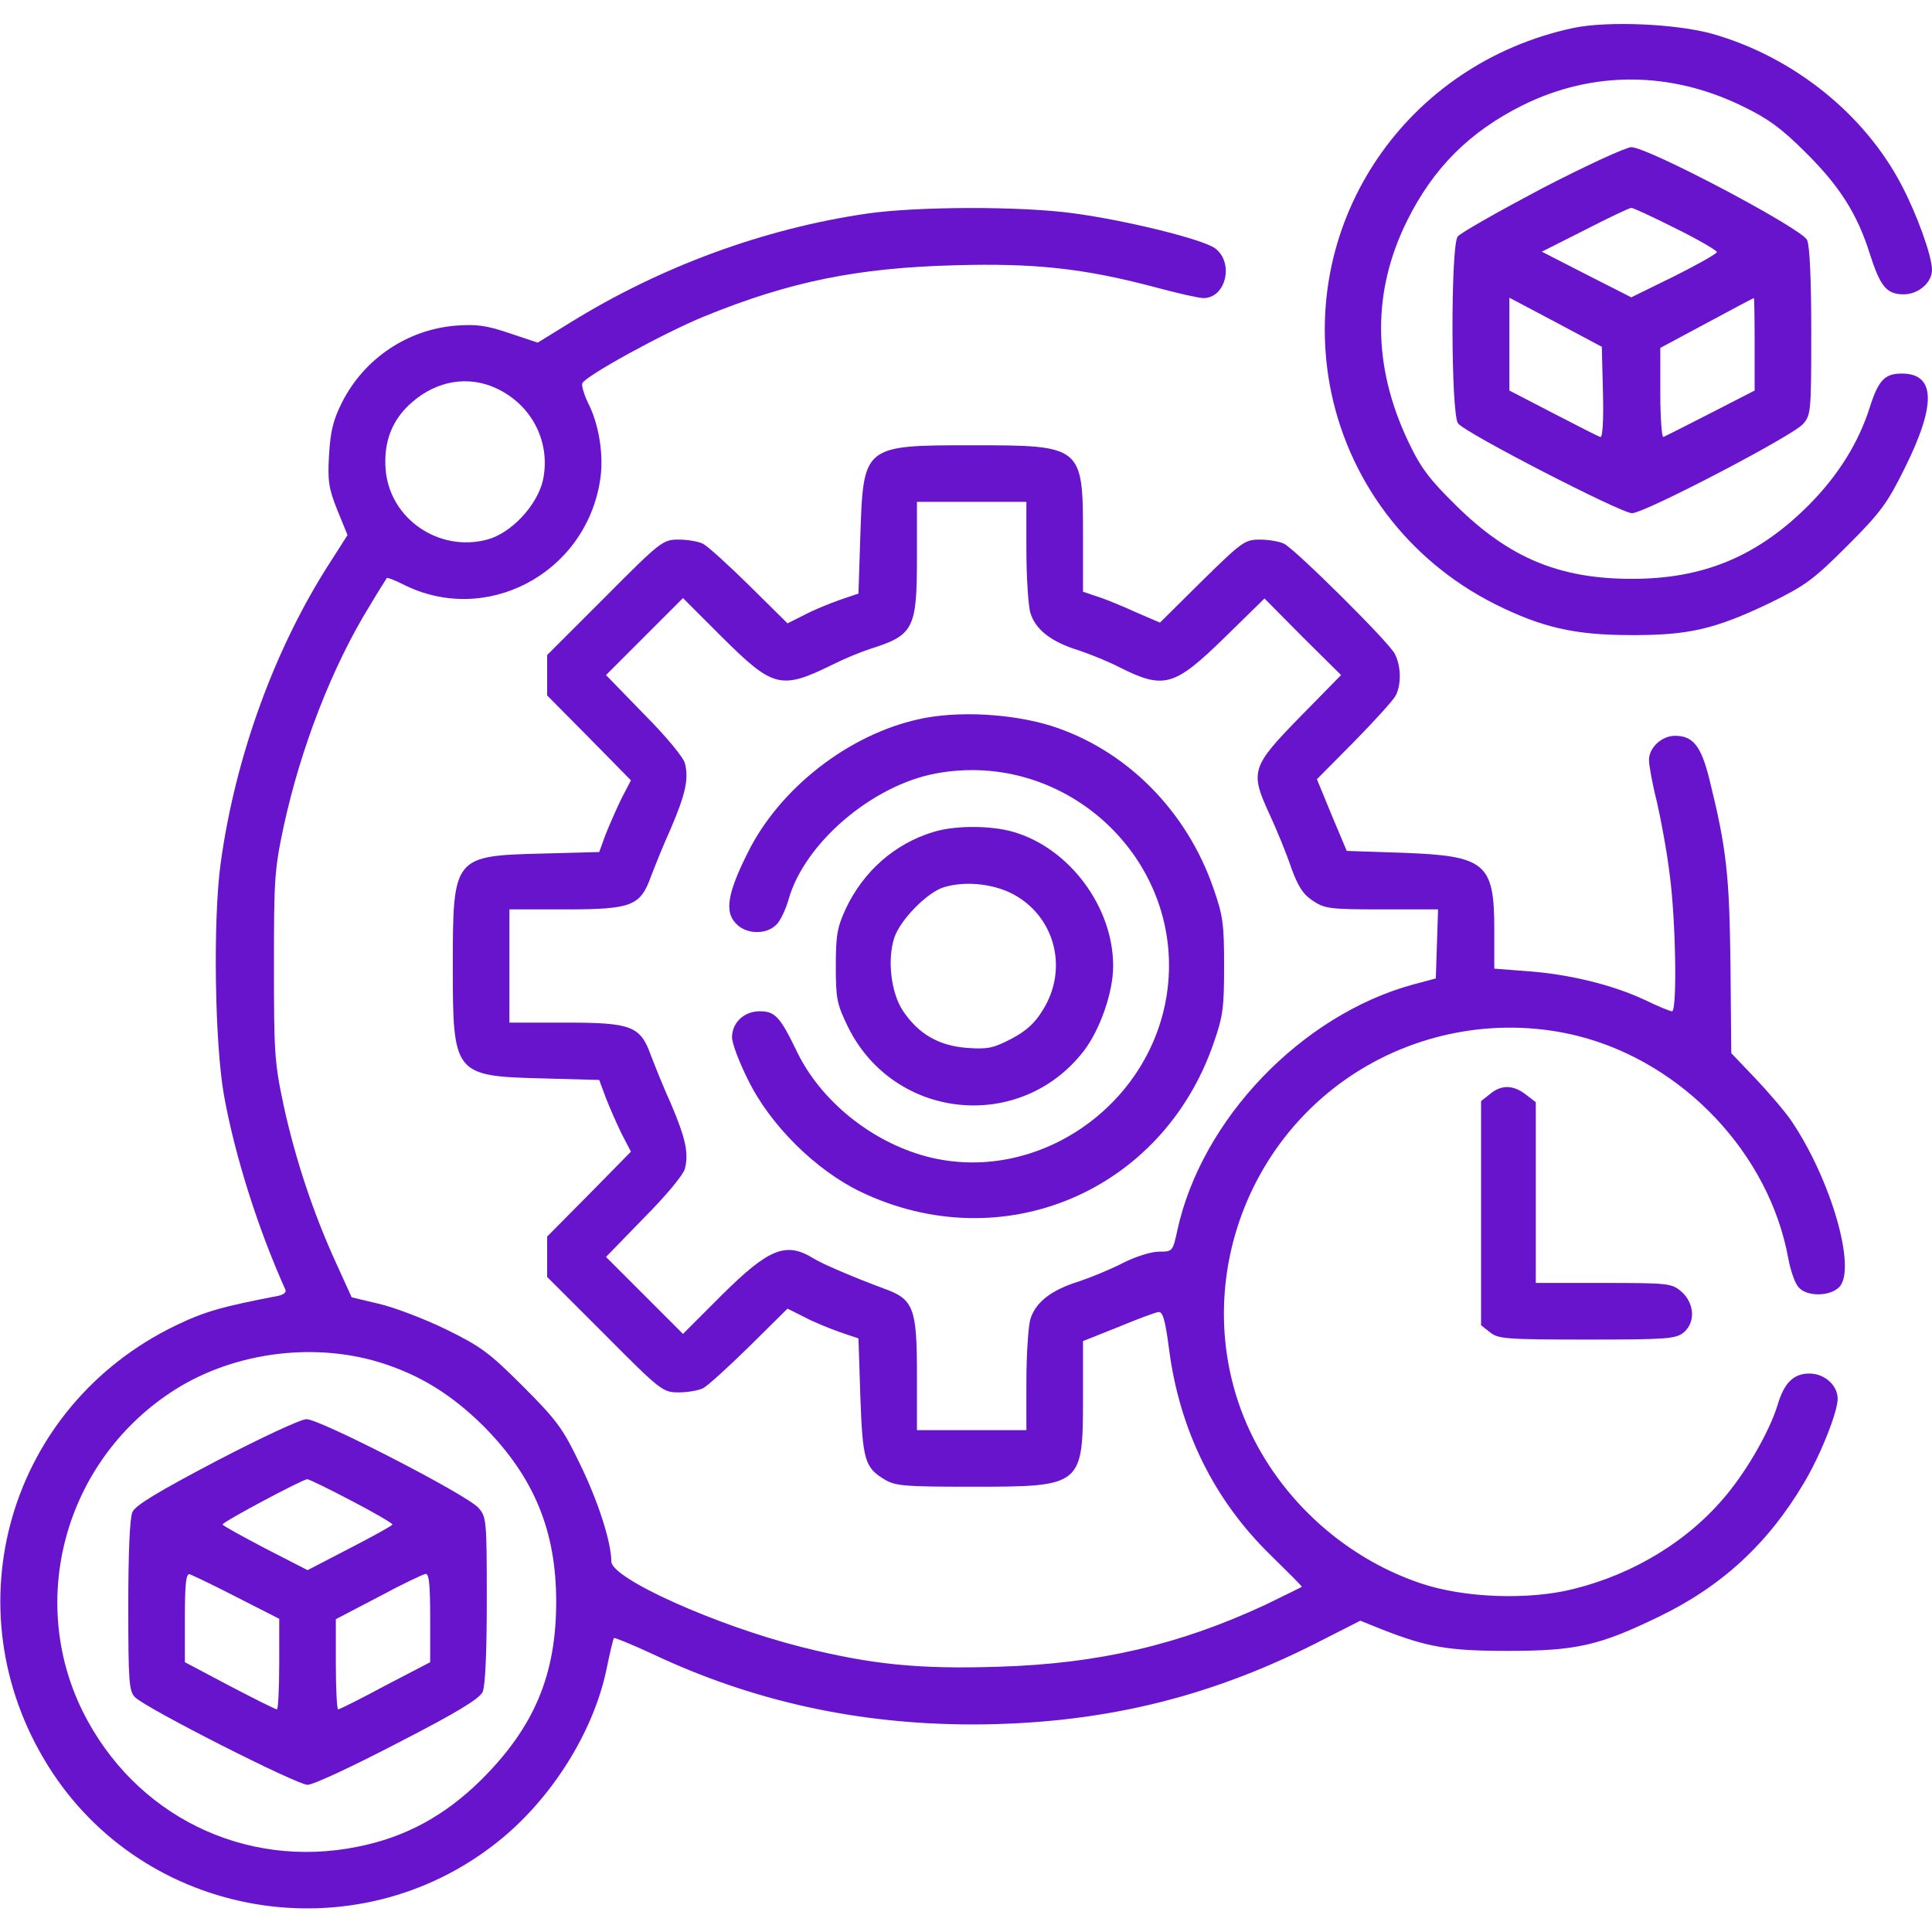
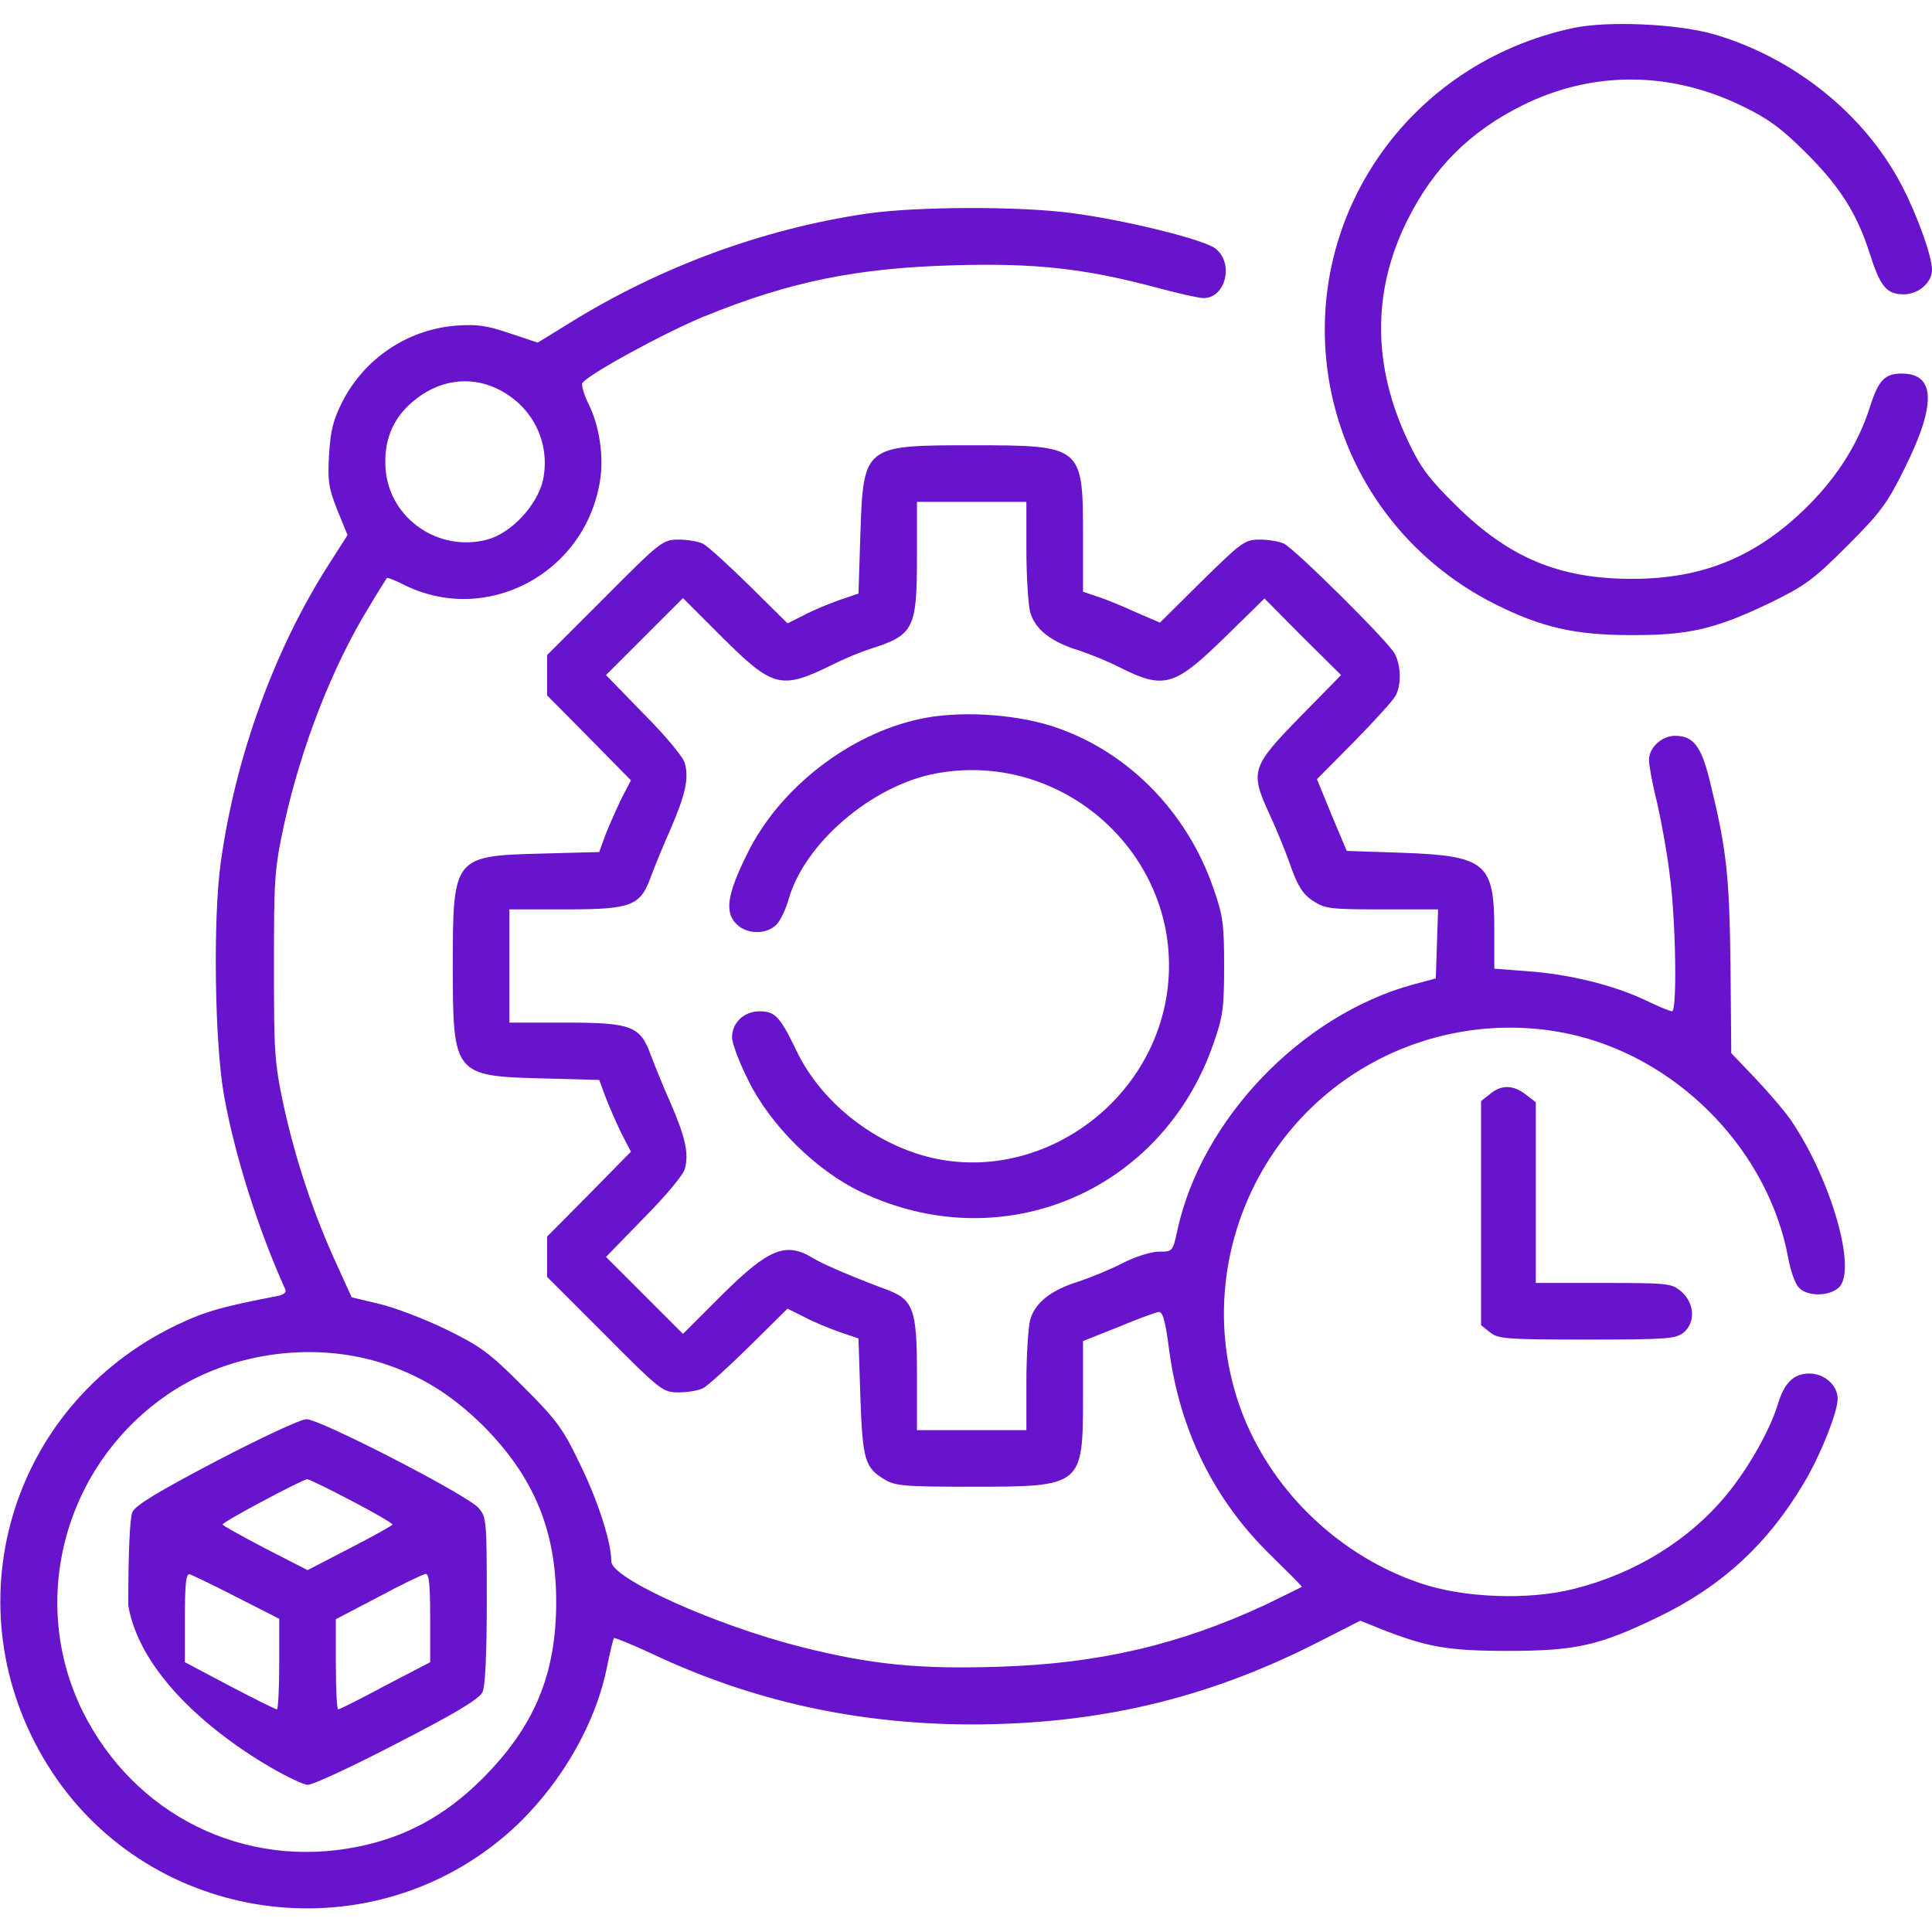
<svg xmlns="http://www.w3.org/2000/svg" width="70" height="70" viewBox="0 0 70 70" fill="none">
  <g clip-path="url(#clip0_270_1656)">
    <path d="M57.012 1.012C50.969 2.297 47.1 7.971 48.18 13.945C48.809 17.377 51.01 20.303 54.168 21.889C55.836 22.723 57.039 23.01 59.062 23.01C61.154 23.023 62.125 22.805 64.121 21.848C65.406 21.219 65.693 21.014 66.938 19.769C68.154 18.553 68.387 18.224 69.016 16.953C70.164 14.643 70.123 13.535 68.906 13.535C68.291 13.535 68.059 13.768 67.744 14.765C67.334 16.051 66.596 17.24 65.502 18.334C63.656 20.166 61.715 20.973 59.131 20.973C56.506 20.973 54.688 20.221 52.76 18.32C51.789 17.363 51.475 16.953 51.023 15.996C49.725 13.262 49.711 10.555 50.982 7.998C51.94 6.07 53.252 4.771 55.166 3.814C57.709 2.557 60.525 2.57 63.15 3.855C64.053 4.293 64.545 4.648 65.42 5.523C66.65 6.74 67.293 7.752 67.744 9.187C68.127 10.39 68.359 10.664 68.975 10.664C69.508 10.664 70 10.24 70 9.775C70 9.283 69.467 7.793 68.893 6.699C67.539 4.115 64.969 2.064 62.057 1.23C60.744 0.861 58.256 0.752 57.012 1.012Z" fill="#6813CC" />
-     <path d="M55.85 6.836C54.277 7.67 52.897 8.449 52.815 8.572C52.555 8.914 52.568 15.012 52.828 15.34C53.074 15.682 58.734 18.594 59.131 18.594C59.582 18.594 64.928 15.805 65.324 15.367C65.611 15.039 65.625 14.943 65.625 12.031C65.625 10.09 65.57 8.914 65.475 8.695C65.269 8.271 59.705 5.332 59.103 5.332C58.885 5.346 57.463 6.002 55.85 6.836ZM60.703 8.271C61.537 8.682 62.207 9.078 62.207 9.133C62.207 9.188 61.51 9.584 60.662 10.008L59.103 10.773L57.49 9.953L55.863 9.119L57.436 8.326C58.283 7.889 59.035 7.533 59.103 7.533C59.158 7.52 59.883 7.861 60.703 8.271ZM58.078 14.219C58.105 15.23 58.065 15.873 57.982 15.832C57.914 15.818 57.148 15.422 56.273 14.971L54.688 14.15V12.469V10.787L56.369 11.676L58.037 12.565L58.078 14.219ZM63.574 12.469V14.15L61.975 14.971C61.1 15.422 60.334 15.805 60.266 15.832C60.211 15.859 60.156 15.148 60.156 14.246V12.605L61.838 11.703C62.754 11.211 63.52 10.801 63.547 10.801C63.561 10.801 63.574 11.553 63.574 12.469Z" fill="#6813CC" />
    <path d="M31.418 7.738C27.672 8.285 23.953 9.652 20.658 11.69L19.483 12.414L18.457 12.072C17.61 11.785 17.268 11.744 16.502 11.799C14.752 11.949 13.207 12.988 12.401 14.561C12.072 15.217 11.977 15.6 11.922 16.475C11.867 17.432 11.908 17.691 12.223 18.484L12.592 19.387L11.99 20.33C9.967 23.447 8.531 27.398 7.998 31.254C7.711 33.305 7.779 37.844 8.121 39.717C8.518 41.904 9.352 44.529 10.336 46.717C10.391 46.812 10.281 46.908 10.09 46.949C8.039 47.346 7.438 47.51 6.358 48.029C0.315 50.955 -1.818 58.27 1.737 63.971C5.209 69.549 12.879 70.848 18.033 66.732C19.961 65.201 21.492 62.781 21.971 60.498C22.094 59.897 22.217 59.377 22.244 59.35C22.258 59.322 22.901 59.582 23.666 59.938C27.262 61.633 31.049 62.467 35.164 62.48C39.744 62.48 43.668 61.565 47.647 59.555L49.287 58.721L50.067 59.035C51.707 59.678 52.473 59.815 54.619 59.815C57.108 59.815 57.942 59.623 60.088 58.584C62.385 57.477 64.053 55.932 65.352 53.744C65.953 52.746 66.582 51.16 66.582 50.682C66.582 50.19 66.104 49.766 65.557 49.766C64.983 49.766 64.641 50.107 64.408 50.9C64.121 51.83 63.342 53.211 62.549 54.168C61.182 55.822 59.213 57.025 57.012 57.572C55.385 57.982 53.047 57.9 51.475 57.367C48.59 56.397 46.184 54.127 45.063 51.338C43.258 46.826 44.953 41.562 49.069 38.897C51.475 37.338 54.455 36.846 57.203 37.543C60.99 38.514 64.094 41.795 64.791 45.582C64.873 46.033 65.037 46.512 65.174 46.648C65.475 46.99 66.323 46.977 66.651 46.621C67.266 45.938 66.336 42.725 64.901 40.605C64.668 40.264 64.08 39.58 63.602 39.074L62.727 38.158L62.699 34.973C62.658 31.705 62.563 30.775 61.934 28.232C61.633 27.029 61.346 26.66 60.69 26.66C60.211 26.66 59.746 27.084 59.746 27.535C59.746 27.727 59.869 28.41 60.033 29.053C60.184 29.709 60.403 30.898 60.498 31.705C60.717 33.318 60.772 36.641 60.58 36.641C60.512 36.641 60.074 36.463 59.596 36.23C58.434 35.684 56.861 35.301 55.371 35.191L54.141 35.096V33.674C54.141 31.268 53.826 31.008 50.819 30.898L48.795 30.83L48.248 29.531L47.715 28.232L49.069 26.865C49.807 26.113 50.49 25.361 50.572 25.197C50.778 24.787 50.764 24.117 50.531 23.68C50.299 23.242 46.949 19.92 46.526 19.701C46.361 19.619 45.965 19.551 45.651 19.551C45.104 19.551 45.008 19.619 43.545 21.055L42.028 22.559L41.139 22.176C40.66 21.957 40.031 21.697 39.758 21.615L39.239 21.438V19.387C39.239 16.16 39.211 16.133 35.246 16.133C31.281 16.133 31.281 16.133 31.172 19.4L31.104 21.506L30.42 21.738C30.037 21.875 29.463 22.107 29.135 22.285L28.533 22.586L27.152 21.219C26.387 20.467 25.635 19.783 25.471 19.701C25.307 19.619 24.91 19.551 24.596 19.551C24.022 19.551 23.953 19.592 21.916 21.643L19.824 23.734V24.459V25.197L21.342 26.729L22.86 28.273L22.518 28.93C22.34 29.299 22.08 29.887 21.944 30.229L21.711 30.871L19.647 30.926C16.434 31.008 16.406 31.035 16.406 35C16.406 38.951 16.447 38.992 19.701 39.074L21.711 39.129L21.944 39.758C22.08 40.113 22.34 40.701 22.518 41.07L22.86 41.727L21.342 43.272L19.824 44.803V45.541V46.266L21.916 48.357C23.953 50.408 24.022 50.449 24.596 50.449C24.91 50.449 25.307 50.381 25.471 50.299C25.635 50.217 26.387 49.533 27.152 48.781L28.533 47.414L29.135 47.715C29.463 47.893 30.037 48.125 30.42 48.262L31.104 48.494L31.172 50.6C31.254 52.897 31.336 53.17 32.033 53.594C32.43 53.84 32.744 53.867 35.246 53.867C39.211 53.867 39.239 53.84 39.239 50.627V48.59L40.51 48.084C41.194 47.797 41.864 47.551 41.973 47.537C42.123 47.51 42.219 47.811 42.356 48.877C42.739 51.816 43.983 54.346 46.047 56.355C46.662 56.957 47.168 57.463 47.168 57.49C47.168 57.504 46.567 57.791 45.842 58.147C42.725 59.596 39.799 60.279 36.19 60.389C33.278 60.484 31.555 60.307 29.053 59.678C25.949 58.898 22.149 57.19 22.149 56.574C22.149 55.877 21.67 54.387 21.014 53.047C20.399 51.762 20.18 51.461 18.949 50.23C17.719 49 17.418 48.781 16.133 48.152C15.34 47.77 14.26 47.359 13.713 47.236L12.742 47.004L12.182 45.773C11.361 43.982 10.705 42.014 10.281 40.072C9.94 38.473 9.926 38.117 9.926 35C9.926 31.883 9.94 31.527 10.281 29.928C10.897 27.098 12.031 24.158 13.399 21.943C13.713 21.41 14 20.973 14.014 20.945C14.041 20.918 14.287 21.014 14.588 21.164C17.582 22.695 21.192 20.809 21.738 17.432C21.889 16.529 21.711 15.381 21.301 14.588C21.164 14.301 21.069 13.986 21.096 13.891C21.192 13.631 24.035 12.072 25.498 11.471C28.615 10.199 31.049 9.707 34.59 9.611C37.475 9.529 39.252 9.721 41.795 10.391C42.643 10.623 43.449 10.801 43.6 10.801C44.42 10.801 44.721 9.516 44.024 8.996C43.572 8.668 40.811 7.984 38.869 7.725C36.942 7.465 33.223 7.479 31.418 7.738ZM17.979 14.068C19.277 14.67 19.961 16.023 19.674 17.391C19.469 18.307 18.526 19.318 17.651 19.551C15.901 20.016 14.123 18.799 13.973 17.021C13.891 16.01 14.205 15.19 14.944 14.561C15.846 13.781 16.981 13.604 17.979 14.068ZM37.188 19.92C37.188 20.891 37.256 21.902 37.324 22.176C37.502 22.805 38.076 23.256 39.102 23.57C39.512 23.707 40.154 23.967 40.524 24.158C42.178 24.992 42.533 24.896 44.406 23.064L45.815 21.684L47.196 23.078L48.59 24.459L47.141 25.936C45.336 27.781 45.281 27.945 45.992 29.49C46.266 30.078 46.621 30.953 46.785 31.445C47.031 32.115 47.209 32.402 47.565 32.635C48.002 32.922 48.166 32.949 50.067 32.949H52.104L52.063 34.207L52.022 35.451L51.201 35.67C47.154 36.777 43.531 40.551 42.656 44.584C42.492 45.35 42.479 45.35 41.986 45.35C41.713 45.35 41.139 45.527 40.66 45.773C40.209 46.006 39.498 46.293 39.088 46.43C38.076 46.744 37.502 47.195 37.324 47.824C37.256 48.098 37.188 49.109 37.188 50.066V51.816H35.205H33.223V49.793C33.223 47.387 33.1 47.072 32.033 46.69C30.926 46.279 29.777 45.787 29.477 45.596C28.479 44.98 27.863 45.227 26.154 46.922L24.746 48.33L23.352 46.936L21.957 45.541L23.338 44.119C24.117 43.34 24.774 42.547 24.815 42.342C24.965 41.781 24.828 41.207 24.309 39.99C24.035 39.389 23.721 38.596 23.584 38.24C23.201 37.174 22.887 37.051 20.481 37.051H18.457V35V32.949H20.481C22.887 32.949 23.201 32.826 23.584 31.76C23.721 31.404 24.035 30.611 24.309 30.01C24.828 28.793 24.965 28.219 24.815 27.658C24.774 27.453 24.117 26.66 23.338 25.881L21.957 24.459L23.352 23.064L24.746 21.67L26.154 23.078C28.014 24.924 28.287 25.006 30.174 24.076C30.611 23.857 31.213 23.611 31.514 23.516C33.114 23.01 33.223 22.791 33.223 20.166V18.184H35.205H37.188V19.92ZM13.74 49.355C15.203 49.807 16.352 50.518 17.514 51.666C19.346 53.512 20.152 55.453 20.152 58.037C20.152 60.676 19.36 62.576 17.432 64.49C16.119 65.789 14.684 66.568 12.961 66.91C8.86 67.744 4.867 65.775 2.994 62.002C0.998 57.955 2.352 53.006 6.166 50.463C8.313 49.027 11.252 48.603 13.74 49.355Z" fill="#6813CC" />
    <path d="M33.291 26.058C30.734 26.619 28.232 28.574 27.084 30.912C26.359 32.361 26.25 33.031 26.66 33.455C27.029 33.865 27.781 33.879 28.15 33.482C28.287 33.332 28.479 32.922 28.574 32.58C29.148 30.557 31.582 28.465 33.892 28.027C38.691 27.125 43.012 31.254 42.273 36.053C41.631 40.141 37.502 42.93 33.578 41.904C31.568 41.371 29.723 39.881 28.861 38.076C28.26 36.832 28.082 36.641 27.521 36.641C26.961 36.641 26.523 37.051 26.523 37.584C26.523 37.803 26.783 38.486 27.098 39.115C27.904 40.77 29.559 42.396 31.172 43.176C36.299 45.637 42.109 43.189 43.969 37.803C44.31 36.832 44.352 36.517 44.352 35C44.352 33.482 44.31 33.168 43.969 32.197C42.998 29.367 40.797 27.166 38.103 26.305C36.668 25.854 34.685 25.744 33.291 26.058Z" fill="#6813CC" />
-     <path d="M33.81 30.147C32.416 30.57 31.281 31.569 30.639 32.936C30.338 33.592 30.283 33.879 30.283 35C30.283 36.19 30.324 36.381 30.721 37.201C32.389 40.592 36.982 41.057 39.279 38.063C39.867 37.283 40.332 35.944 40.332 35C40.332 32.867 38.76 30.748 36.736 30.147C35.902 29.901 34.59 29.901 33.81 30.147ZM36.859 32.484C38.268 33.346 38.678 35.164 37.789 36.586C37.502 37.065 37.188 37.352 36.641 37.639C35.984 37.981 35.779 38.022 35.027 37.967C34.002 37.885 33.277 37.461 32.717 36.627C32.279 35.971 32.143 34.768 32.402 33.975C32.621 33.319 33.605 32.32 34.207 32.143C35.027 31.897 36.135 32.033 36.859 32.484Z" fill="#6813CC" />
-     <path d="M7.834 52.938C5.756 54.031 4.908 54.537 4.799 54.783C4.703 54.988 4.648 56.246 4.648 58.174C4.648 60.963 4.676 61.277 4.895 61.496C5.305 61.906 10.76 64.668 11.143 64.668C11.348 64.668 12.81 63.984 14.41 63.15C16.57 62.043 17.363 61.551 17.486 61.305C17.582 61.086 17.637 59.91 17.637 57.969C17.637 55.057 17.623 54.961 17.336 54.633C16.912 54.154 11.566 51.406 11.102 51.42C10.896 51.42 9.434 52.103 7.834 52.938ZM12.729 54.373C13.549 54.797 14.219 55.193 14.219 55.234C14.219 55.275 13.521 55.658 12.674 56.096L11.143 56.889L9.598 56.096C8.764 55.658 8.066 55.275 8.066 55.234C8.066 55.139 10.951 53.607 11.129 53.594C11.197 53.594 11.922 53.949 12.729 54.373ZM8.586 57.873L10.117 58.652V60.293C10.117 61.195 10.076 61.934 10.035 61.934C9.98 61.934 9.215 61.551 8.326 61.086L6.699 60.225V58.611C6.699 57.381 6.74 56.998 6.877 57.039C6.959 57.066 7.738 57.435 8.586 57.873ZM15.586 58.611V60.225L13.959 61.072C13.07 61.551 12.305 61.934 12.25 61.934C12.209 61.934 12.168 61.195 12.168 60.293V58.666L13.713 57.859C14.547 57.408 15.326 57.039 15.422 57.025C15.545 57.012 15.586 57.408 15.586 58.611Z" fill="#6813CC" />
+     <path d="M7.834 52.938C5.756 54.031 4.908 54.537 4.799 54.783C4.703 54.988 4.648 56.246 4.648 58.174C5.305 61.906 10.76 64.668 11.143 64.668C11.348 64.668 12.81 63.984 14.41 63.15C16.57 62.043 17.363 61.551 17.486 61.305C17.582 61.086 17.637 59.91 17.637 57.969C17.637 55.057 17.623 54.961 17.336 54.633C16.912 54.154 11.566 51.406 11.102 51.42C10.896 51.42 9.434 52.103 7.834 52.938ZM12.729 54.373C13.549 54.797 14.219 55.193 14.219 55.234C14.219 55.275 13.521 55.658 12.674 56.096L11.143 56.889L9.598 56.096C8.764 55.658 8.066 55.275 8.066 55.234C8.066 55.139 10.951 53.607 11.129 53.594C11.197 53.594 11.922 53.949 12.729 54.373ZM8.586 57.873L10.117 58.652V60.293C10.117 61.195 10.076 61.934 10.035 61.934C9.98 61.934 9.215 61.551 8.326 61.086L6.699 60.225V58.611C6.699 57.381 6.74 56.998 6.877 57.039C6.959 57.066 7.738 57.435 8.586 57.873ZM15.586 58.611V60.225L13.959 61.072C13.07 61.551 12.305 61.934 12.25 61.934C12.209 61.934 12.168 61.195 12.168 60.293V58.666L13.713 57.859C14.547 57.408 15.326 57.039 15.422 57.025C15.545 57.012 15.586 57.408 15.586 58.611Z" fill="#6813CC" />
    <path d="M53.99 39.635L53.662 39.895V43.955V48.016L53.99 48.275C54.277 48.508 54.565 48.535 57.49 48.535C60.375 48.535 60.703 48.508 60.99 48.289C61.441 47.92 61.4 47.223 60.922 46.799C60.566 46.498 60.471 46.484 58.092 46.484H55.645V43.217V39.935L55.289 39.662C54.838 39.307 54.4 39.293 53.99 39.635Z" fill="#6813CC" />
  </g>
  <defs>
    <clipPath id="clip0_270_1656">
      <rect width="70" height="70" fill="white" />
    </clipPath>
  </defs>
</svg>